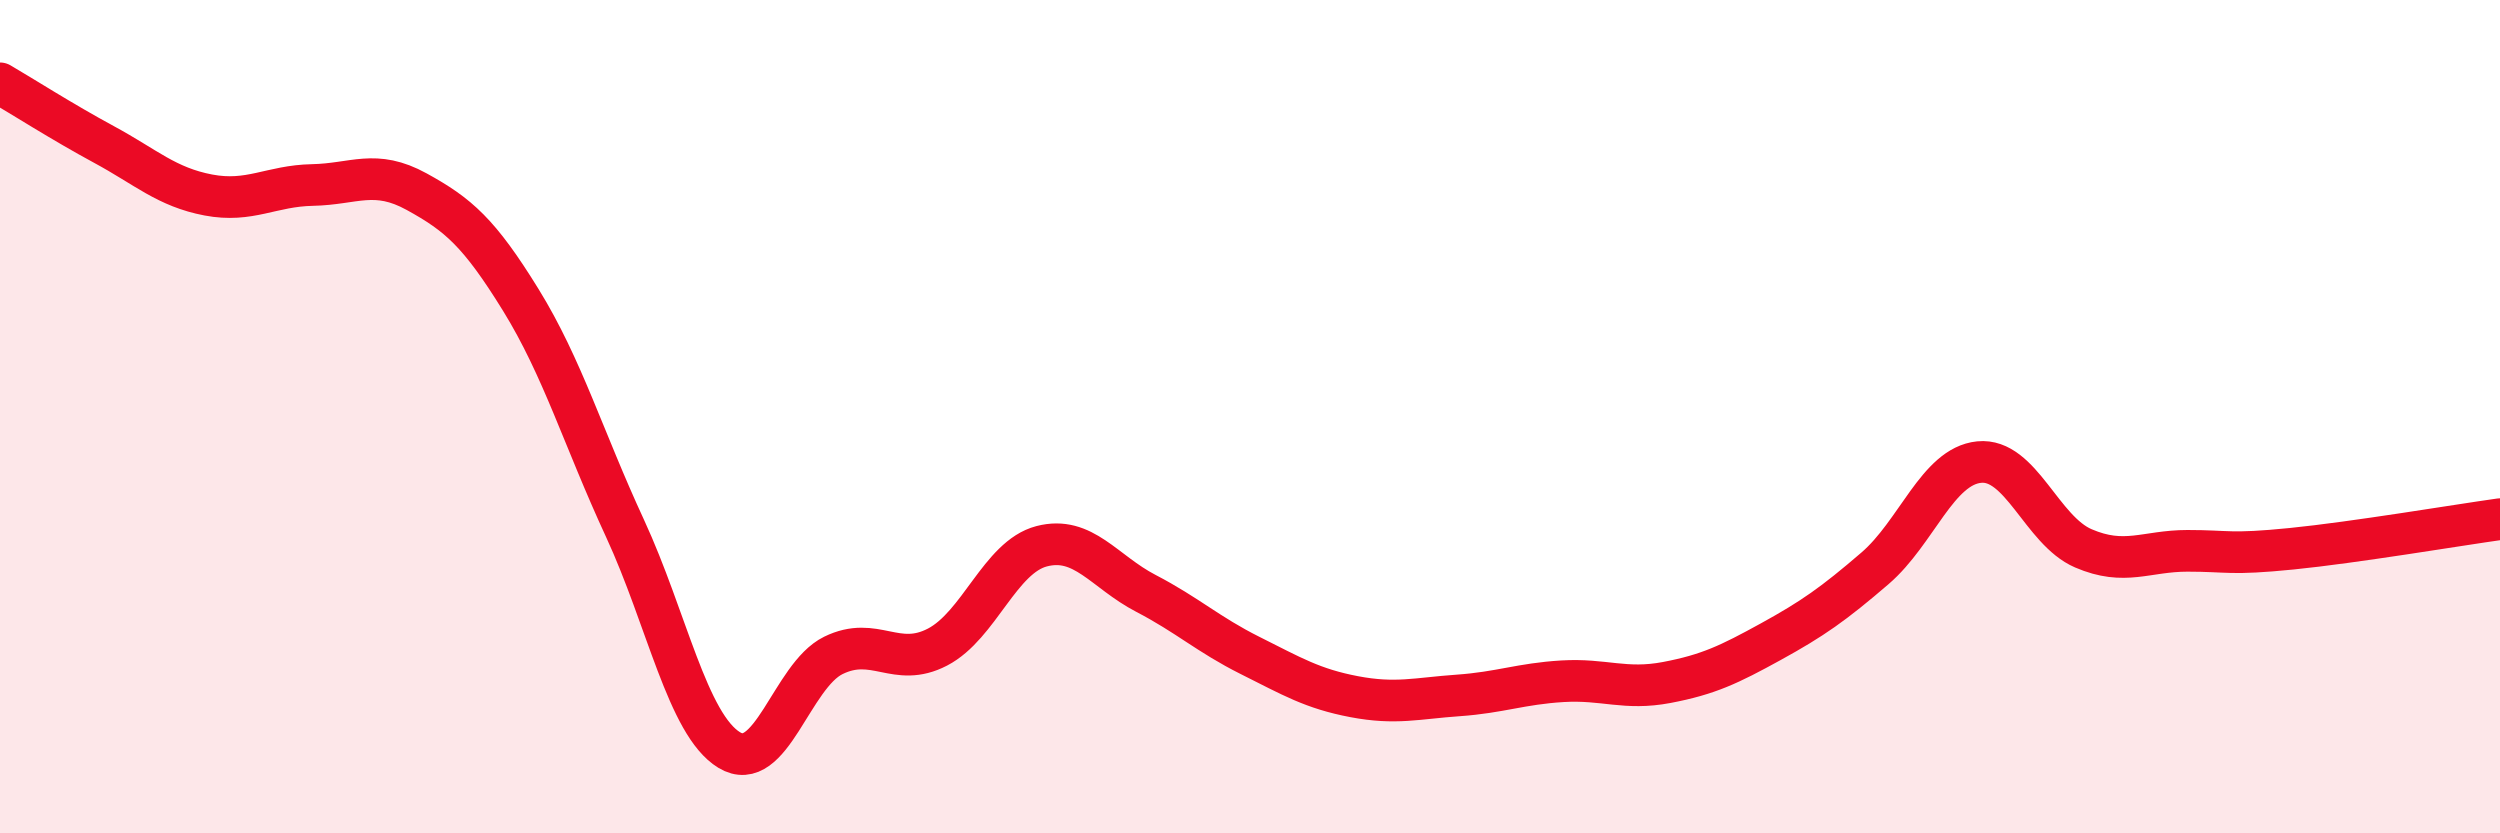
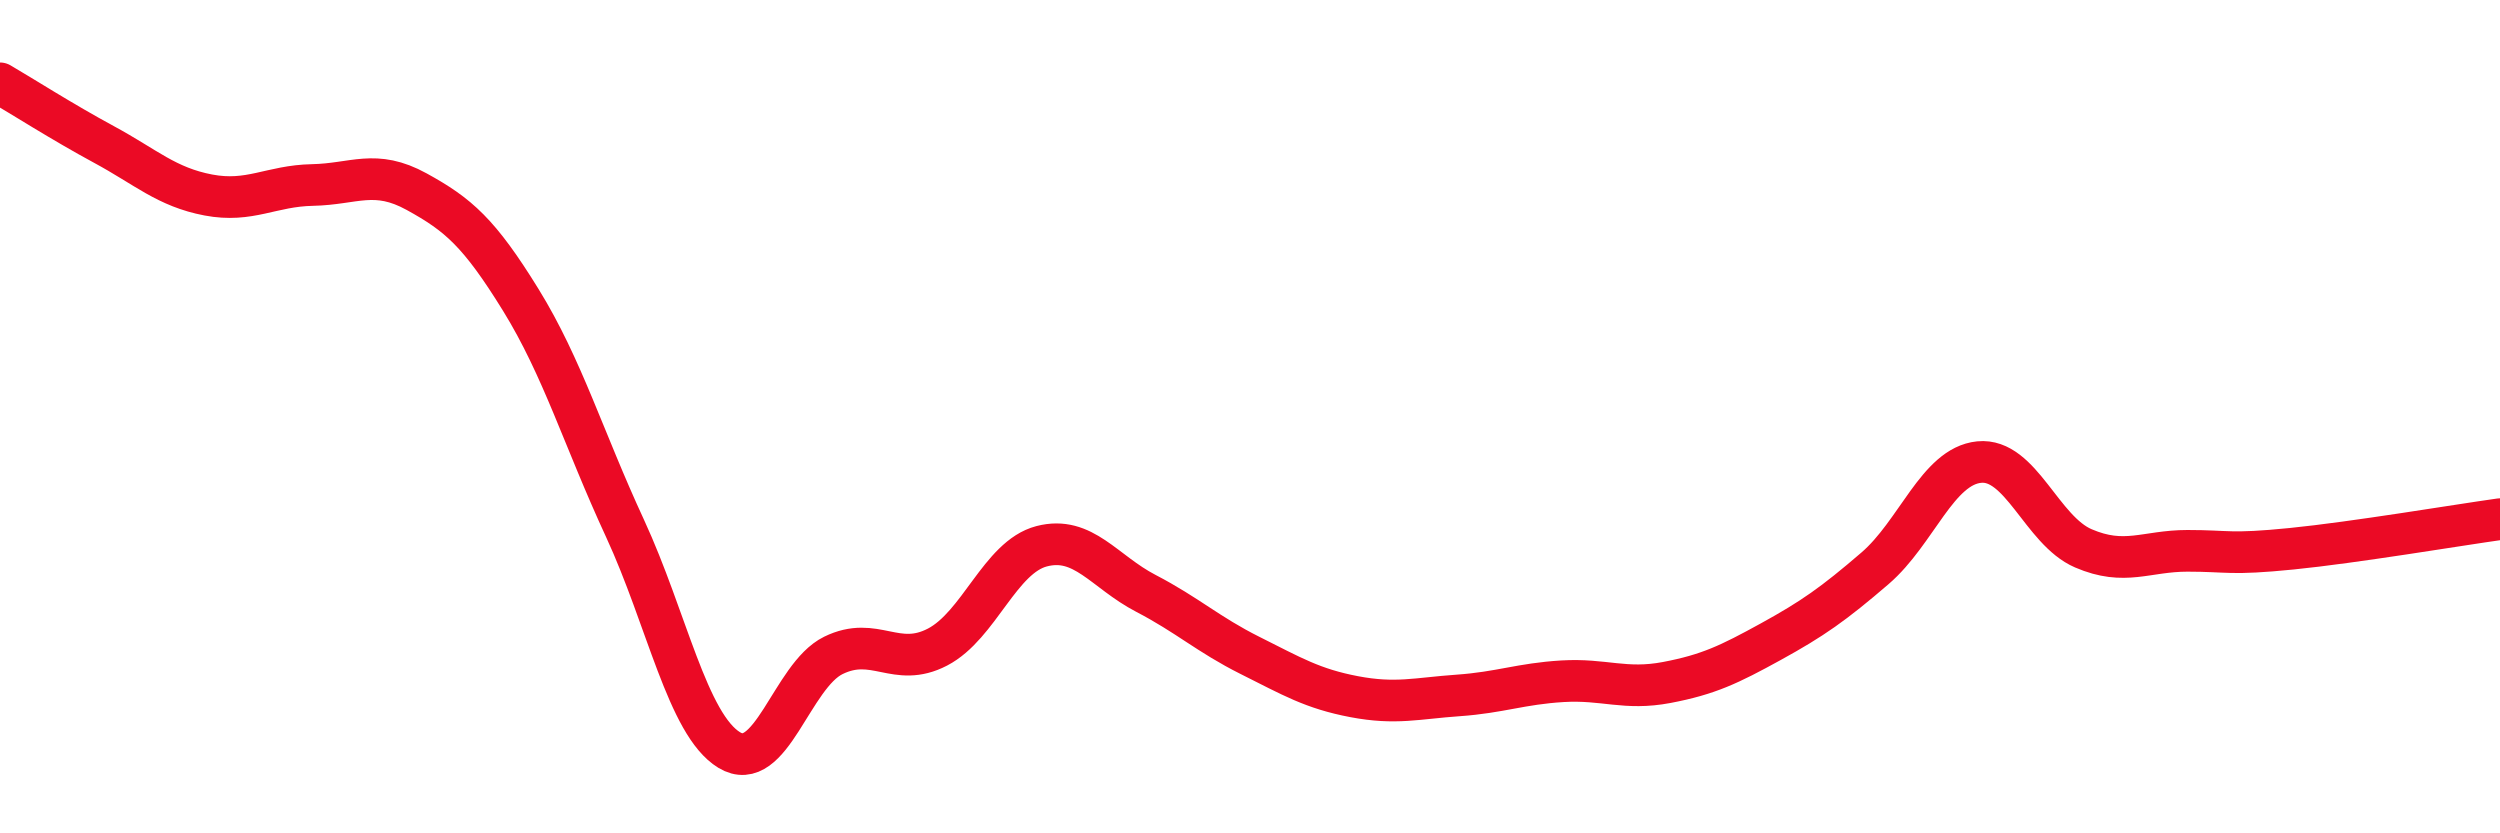
<svg xmlns="http://www.w3.org/2000/svg" width="60" height="20" viewBox="0 0 60 20">
-   <path d="M 0,2 C 0.5,2.29 1.5,2.93 2.5,3.47 C 3.5,4.01 4,4.49 5,4.68 C 6,4.87 6.5,4.46 7.5,4.44 C 8.5,4.42 9,4.05 10,4.6 C 11,5.15 11.5,5.58 12.5,7.2 C 13.5,8.82 14,10.52 15,12.68 C 16,14.84 16.5,17.39 17.5,18 C 18.5,18.61 19,16.22 20,15.73 C 21,15.24 21.5,16.05 22.5,15.53 C 23.5,15.01 24,13.37 25,13.11 C 26,12.85 26.5,13.72 27.5,14.24 C 28.5,14.76 29,15.23 30,15.73 C 31,16.23 31.5,16.53 32.5,16.72 C 33.5,16.91 34,16.76 35,16.69 C 36,16.62 36.5,16.41 37.5,16.35 C 38.5,16.29 39,16.57 40,16.38 C 41,16.19 41.5,15.95 42.5,15.4 C 43.5,14.85 44,14.5 45,13.64 C 46,12.78 46.5,11.19 47.5,11.09 C 48.5,10.99 49,12.73 50,13.16 C 51,13.59 51.5,13.22 52.5,13.22 C 53.5,13.22 53.5,13.32 55,13.17 C 56.5,13.02 59,12.6 60,12.46L60 20L0 20Z" fill="#EB0A25" opacity="0.1" stroke-linecap="round" stroke-linejoin="round" />
  <path d="M 0,2 C 0.5,2.29 1.5,2.93 2.5,3.47 C 3.5,4.01 4,4.49 5,4.68 C 6,4.87 6.5,4.46 7.5,4.44 C 8.5,4.42 9,4.05 10,4.6 C 11,5.15 11.5,5.58 12.5,7.2 C 13.5,8.82 14,10.52 15,12.68 C 16,14.84 16.5,17.39 17.5,18 C 18.5,18.61 19,16.22 20,15.73 C 21,15.24 21.5,16.05 22.5,15.53 C 23.5,15.01 24,13.37 25,13.11 C 26,12.85 26.5,13.72 27.5,14.24 C 28.5,14.76 29,15.23 30,15.73 C 31,16.23 31.5,16.53 32.5,16.72 C 33.5,16.91 34,16.76 35,16.69 C 36,16.62 36.5,16.41 37.5,16.35 C 38.5,16.29 39,16.57 40,16.38 C 41,16.19 41.5,15.95 42.5,15.4 C 43.5,14.85 44,14.5 45,13.64 C 46,12.78 46.5,11.19 47.5,11.09 C 48.5,10.99 49,12.73 50,13.16 C 51,13.59 51.5,13.22 52.5,13.22 C 53.5,13.22 53.5,13.32 55,13.17 C 56.5,13.02 59,12.6 60,12.46" stroke="#EB0A25" stroke-width="1" fill="none" stroke-linecap="round" stroke-linejoin="round" />
</svg>